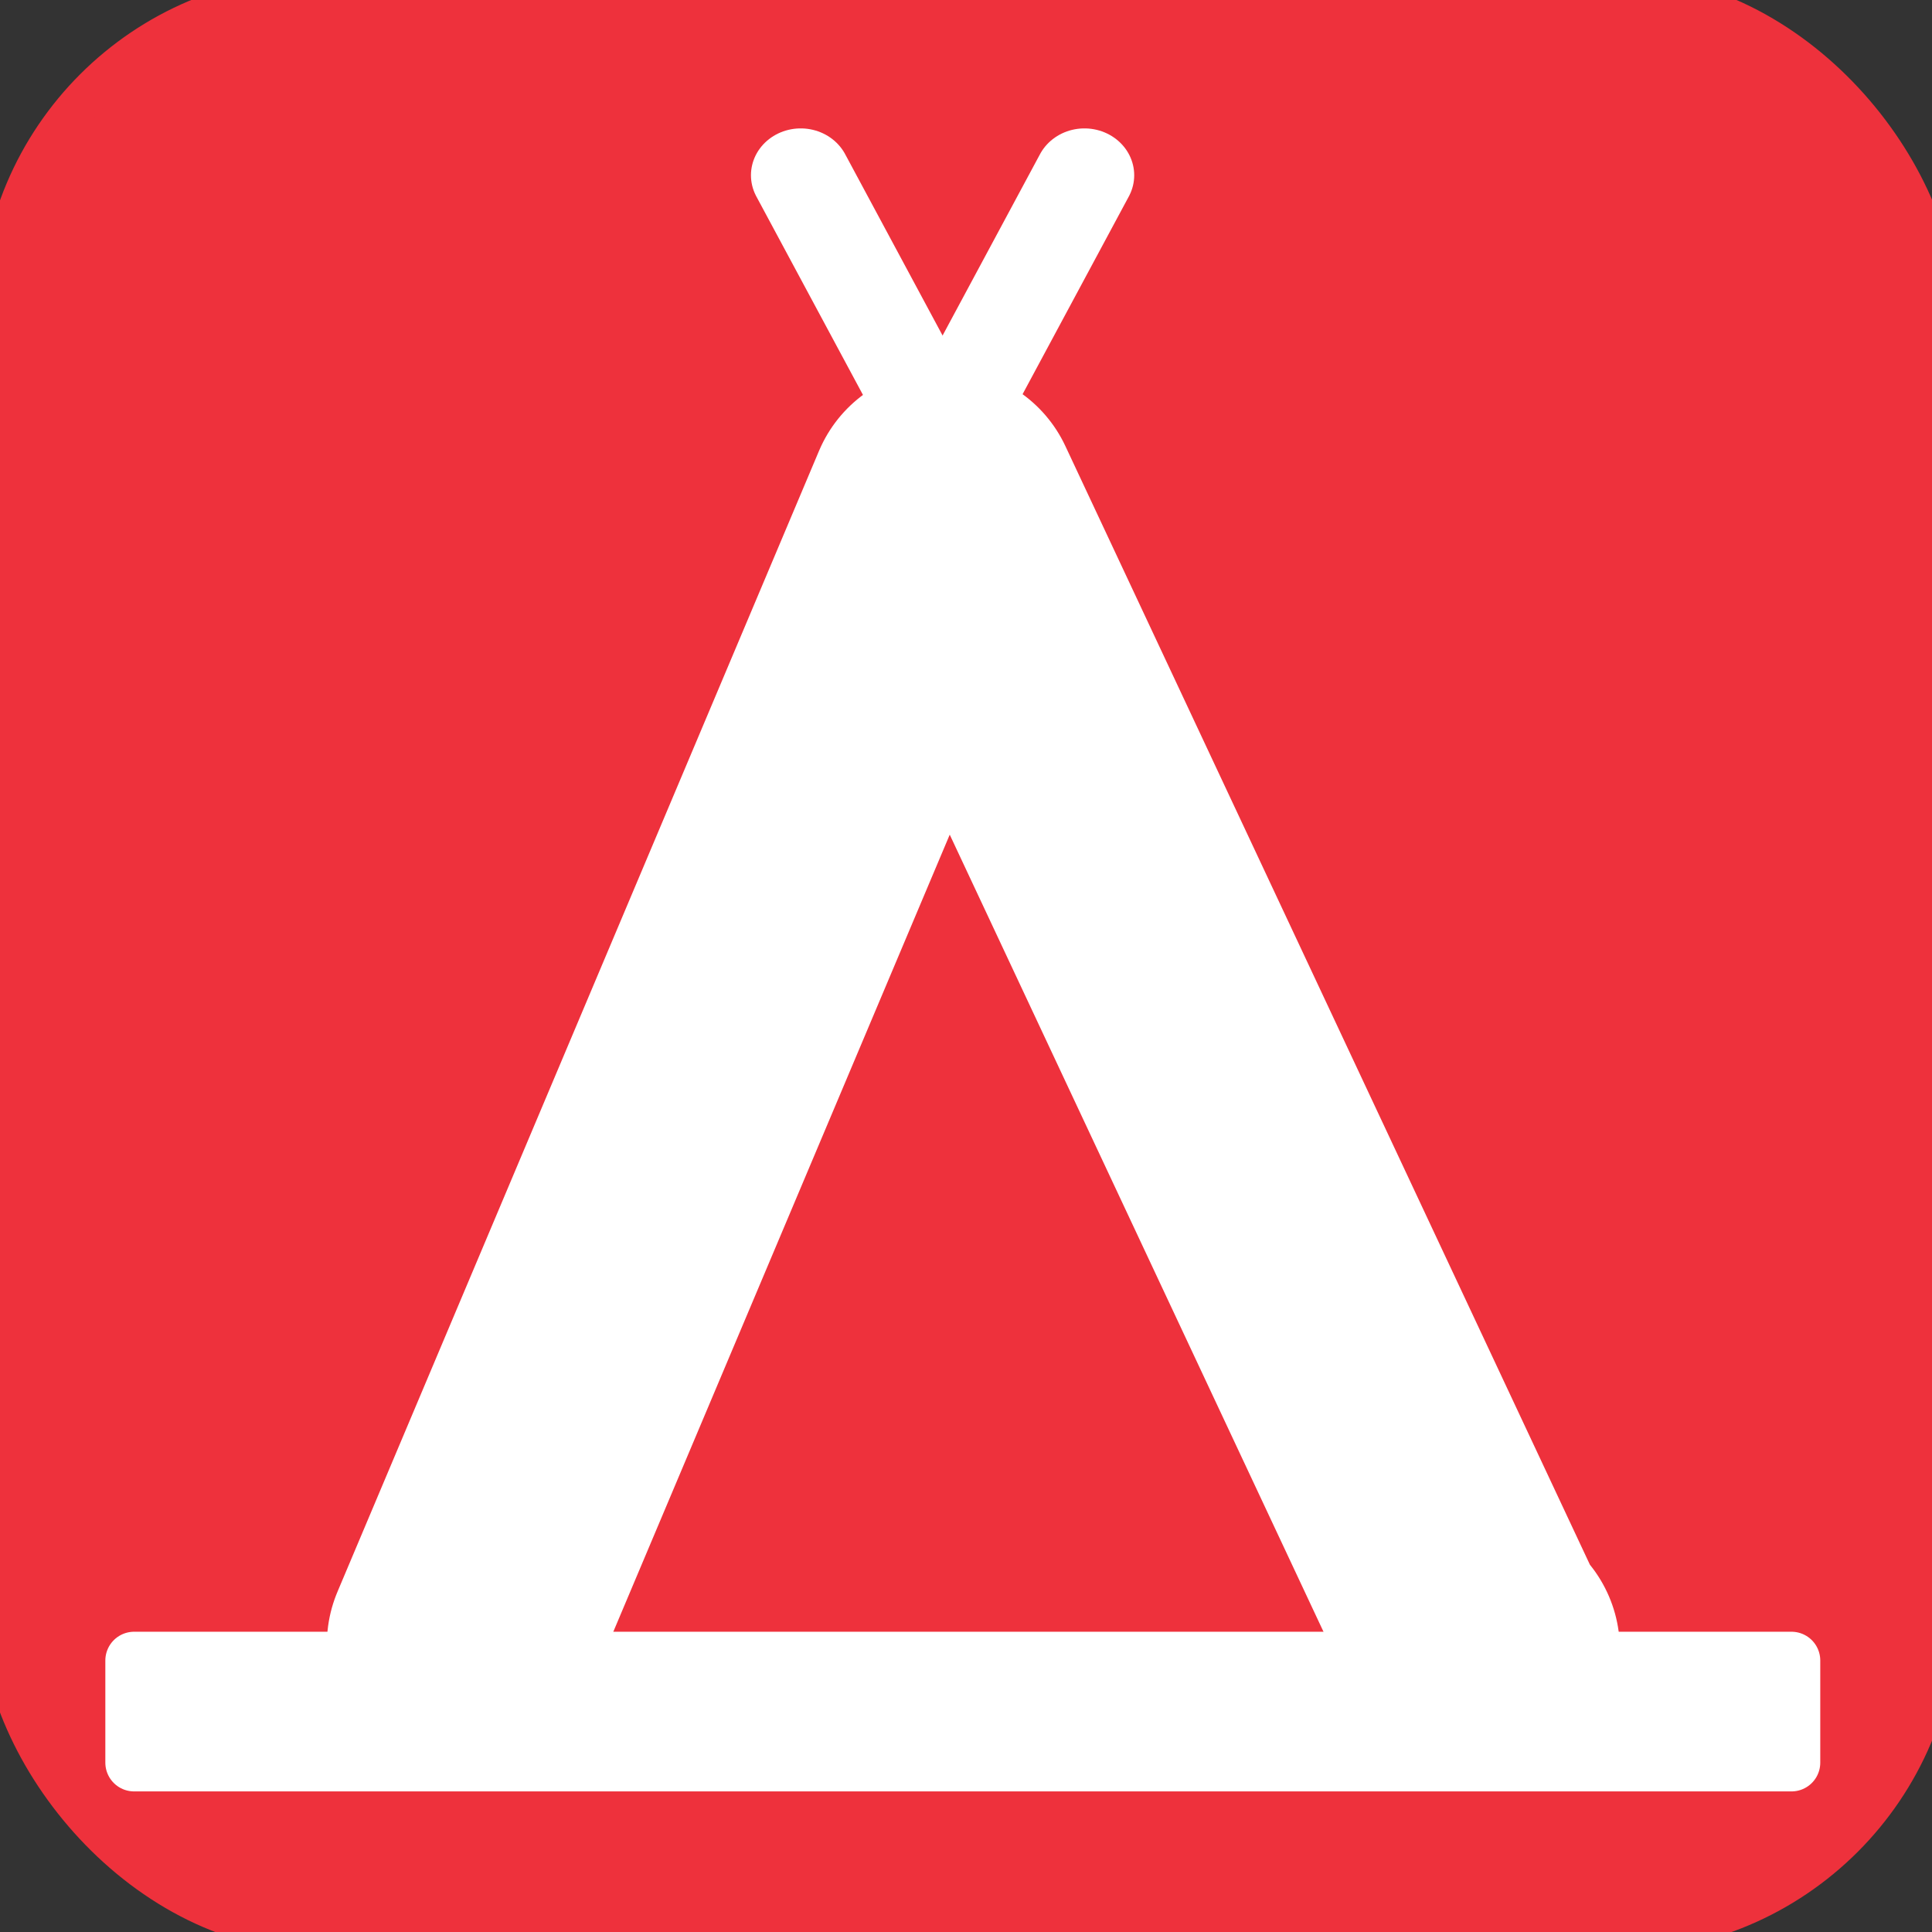
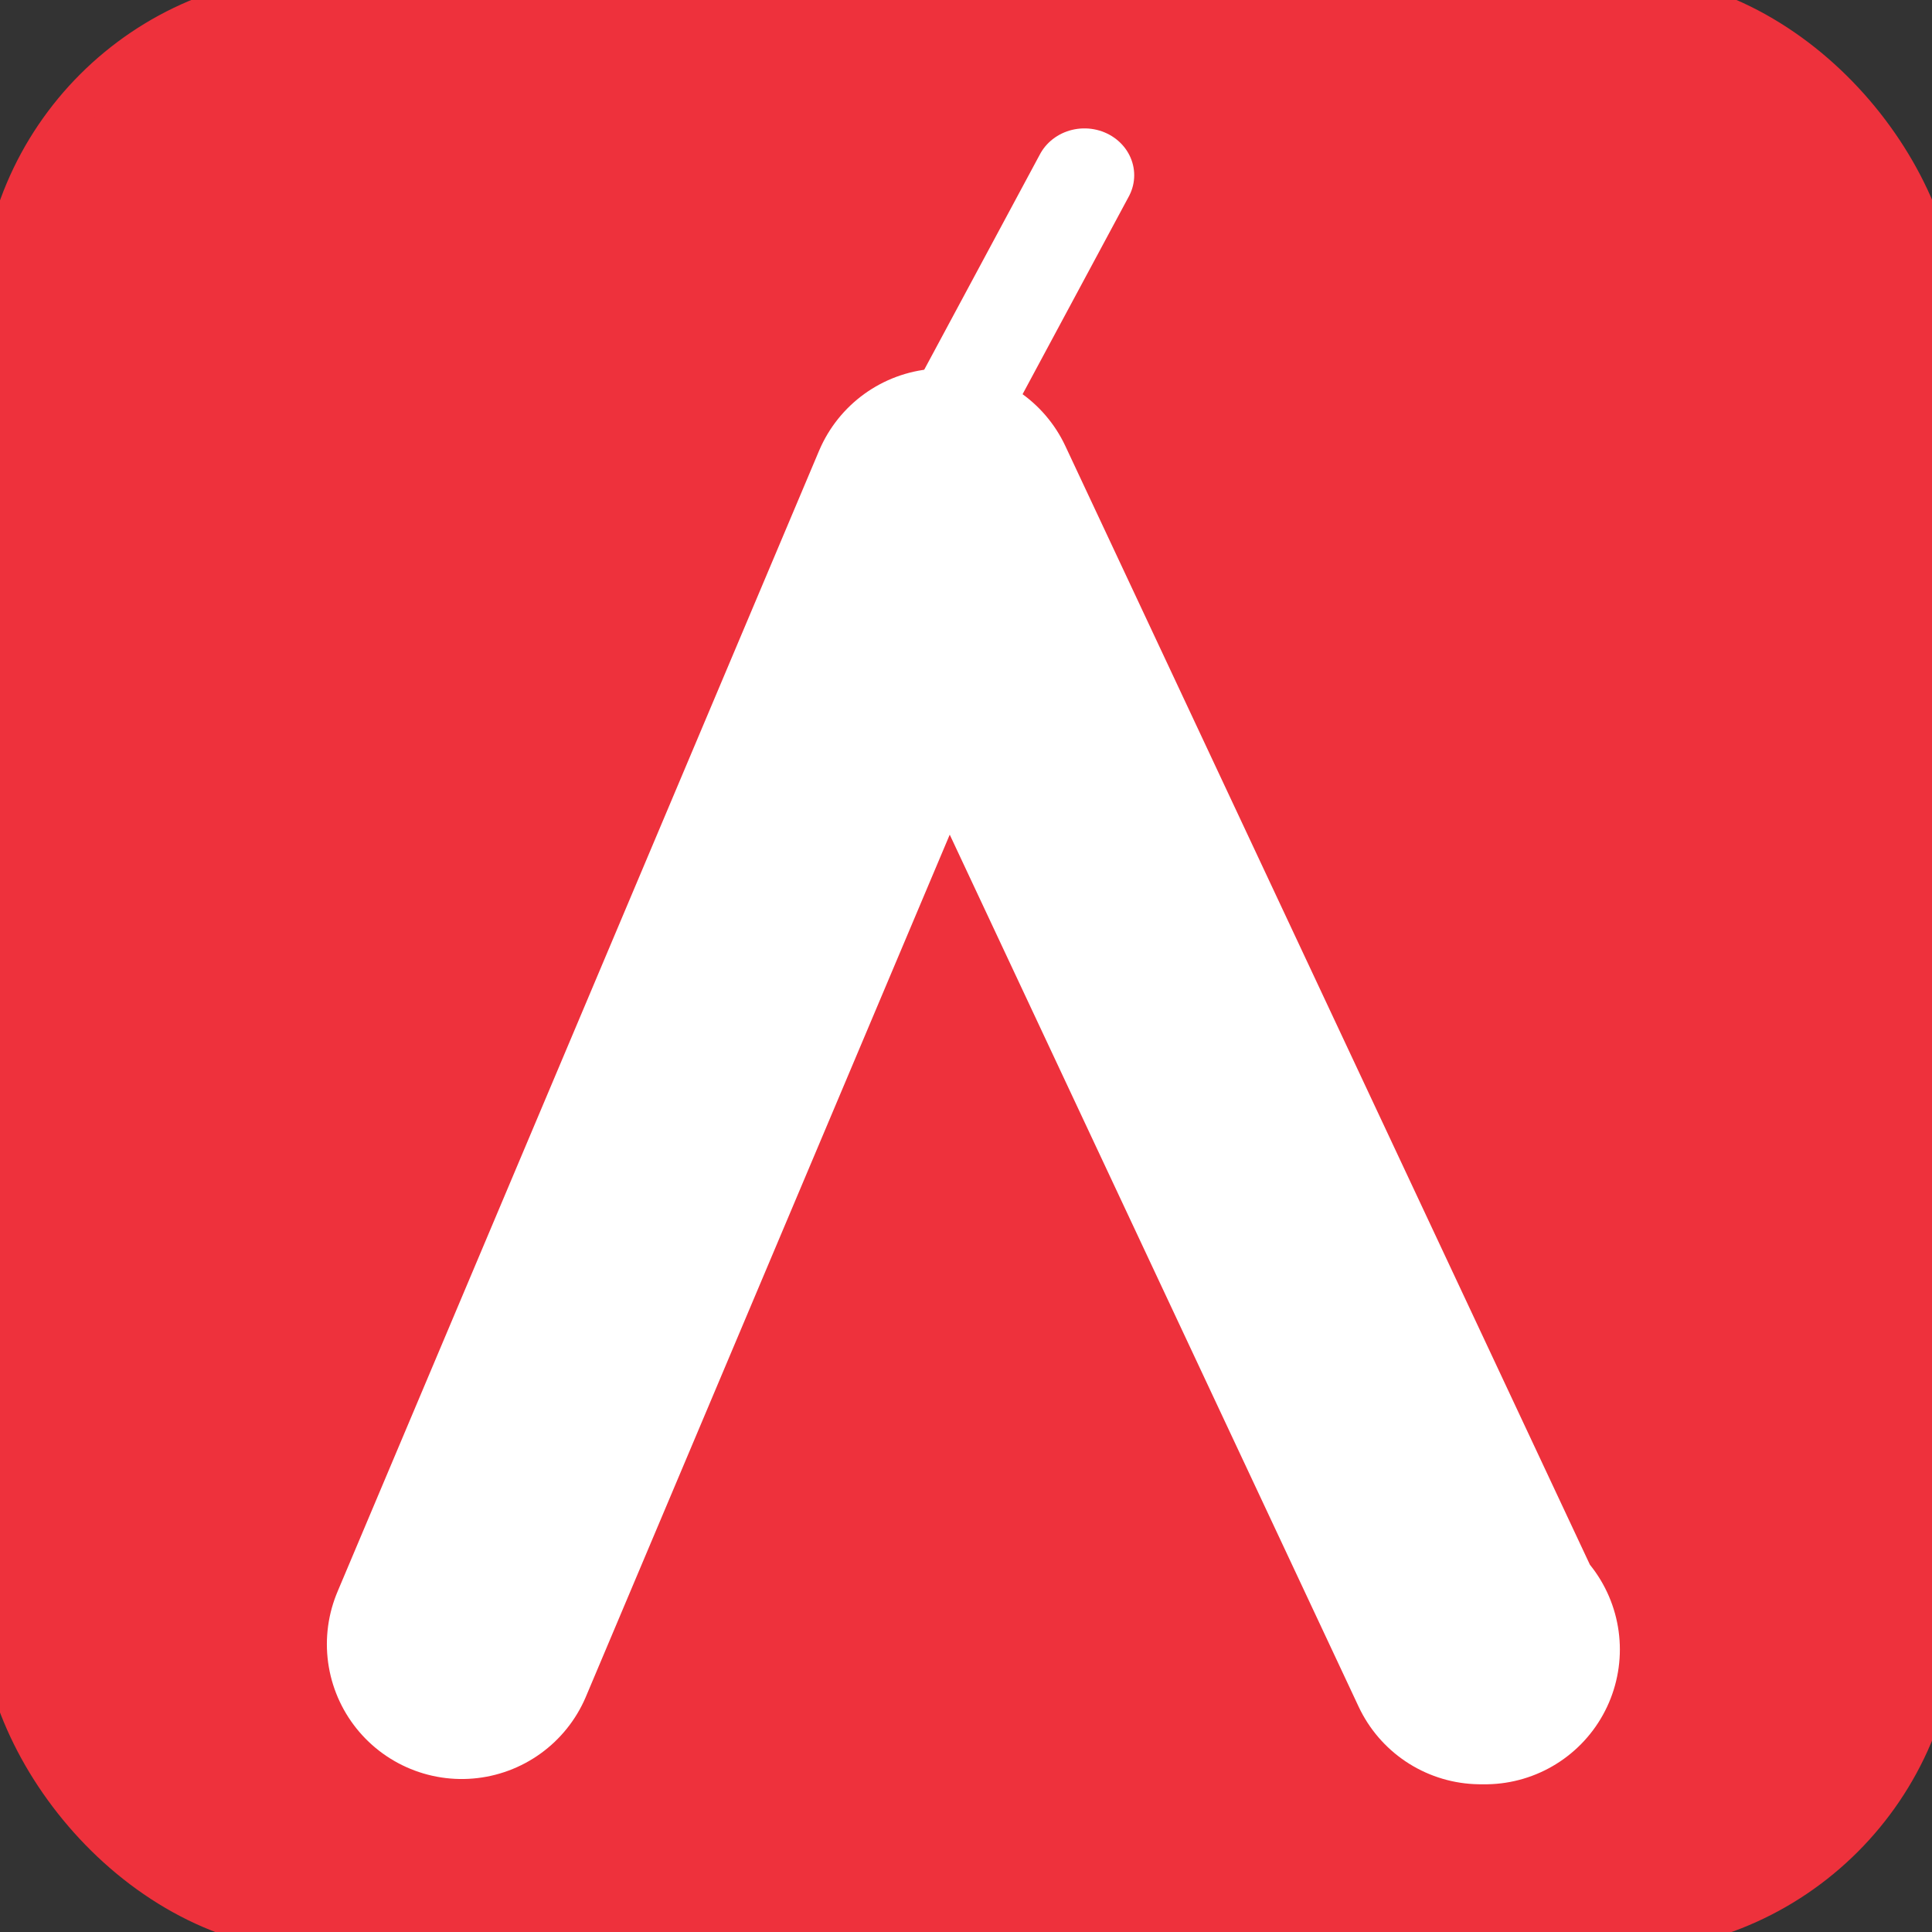
<svg xmlns="http://www.w3.org/2000/svg" xmlns:ns1="http://sodipodi.sourceforge.net/DTD/sodipodi-0.dtd" xmlns:ns2="http://www.inkscape.org/namespaces/inkscape" xmlns:xlink="http://www.w3.org/1999/xlink" width="48px" height="48px" id="svg2160" ns1:version="0.32" ns2:version="0.48.4 r9939" ns1:docname="R-HMC-CAMPSITE.svg" ns2:output_extension="org.inkscape.output.svg.inkscape" ns2:export-filename="/home/girts/wrk/app/ortis/ortis/web/images/ico/R-HMC-CAMPSITE.png" ns2:export-xdpi="64.098839" ns2:export-ydpi="64.098839" ns1:modified="TRUE" version="1.1">
  <rect width="100%" height="100%" fill="#333333" stroke="none" />
  <defs id="defs2162">
    <linearGradient id="linearGradient7998">
      <stop style="stop-color:#fffdff;stop-opacity:1;" offset="0" id="stop8000" />
      <stop style="stop-color:#ffffff;stop-opacity:0" offset="1" id="stop8002" />
    </linearGradient>
    <linearGradient x1="59.917" y1="30.272" x2="262.248" y2="88" id="linearGradient12871" xlink:href="#linearGradient7998" gradientUnits="userSpaceOnUse" />
    <ns2:perspective ns1:type="inkscape:persp3d" ns2:vp_x="0 : 24 : 1" ns2:vp_y="0 : 1000 : 0" ns2:vp_z="48 : 24 : 1" ns2:persp3d-origin="24 : 16 : 1" id="perspective19" />
    <linearGradient ns2:collect="always" xlink:href="#linearGradient7998" id="linearGradient4042" gradientUnits="userSpaceOnUse" x1="59.917" y1="30.272" x2="262.248" y2="88" />
    <linearGradient ns2:collect="always" xlink:href="#linearGradient7998" id="linearGradient4053" gradientUnits="userSpaceOnUse" x1="59.917" y1="30.272" x2="262.248" y2="88" gradientTransform="matrix(0.216,0,0,0.186,3.903,3.303)" />
    <ns2:perspective id="perspective3745" ns2:persp3d-origin="0.5 : 0.33333333 : 1" ns2:vp_z="1 : 0.5 : 1" ns2:vp_y="0 : 1000 : 0" ns2:vp_x="0 : 0.5 : 1" ns1:type="inkscape:persp3d" />
    <ns2:perspective id="perspective3767" ns2:persp3d-origin="0.5 : 0.33333333 : 1" ns2:vp_z="1 : 0.5 : 1" ns2:vp_y="0 : 1000 : 0" ns2:vp_x="0 : 0.5 : 1" ns1:type="inkscape:persp3d" />
  </defs>
  <ns1:namedview id="base" pagecolor="#ffffff" bordercolor="#666666" borderopacity="1.0" ns2:pageopacity="0.0" ns2:pageshadow="2" ns2:zoom="11.412914" ns2:cx="10.076116" ns2:cy="21.471826" ns2:current-layer="layer1" showgrid="true" ns2:grid-bbox="true" ns2:document-units="px" ns2:window-width="1020" ns2:window-height="829" ns2:window-x="1116" ns2:window-y="267" showguides="true" ns2:guide-bbox="true" ns2:window-maximized="0" />
  <g id="layer1" ns2:label="Layer 1" ns2:groupmode="layer">
    <rect style="fill:#ee313c;fill-opacity:1;stroke:#ee313c;stroke-opacity:1" id="rect2168" width="48.143" height="48.143" x="0" y="-0.143" ns2:export-xdpi="64.098839" ns2:export-ydpi="64.098839" ns2:export-filename="/home/girts/wrk/app/ortis/ortis/web/images/ico/O-ETN-WATCHSITE.png" rx="8" ry="8" />
    <g id="g3892">
-       <rect y="41.255" x="3.332" height="2.537" width="41.177" id="rect2957" style="fill:#ffffff;fill-opacity:1;stroke:#ffffff;stroke-width:1.43;stroke-linejoin:round;stroke-miterlimit:4;stroke-opacity:1;stroke-dasharray:none;stroke-dashoffset:0" />
      <path id="path2961" d="m 11.471,40.849 11.964,-28.346 13.353,28.477 0.107,5.55e-4" style="fill:none;stroke:#ffffff;stroke-width:6.7;stroke-linecap:round;stroke-linejoin:round;stroke-miterlimit:4;stroke-opacity:1;stroke-dasharray:none" />
      <g transform="matrix(1.062,0,0,1,-1.404,-0.613)" id="g3781">
-         <path style="fill:none;stroke:#ffffff;stroke-width:2.328;stroke-linecap:round;stroke-linejoin:miter;stroke-miterlimit:4;stroke-opacity:1;stroke-dasharray:none" d="M 20.054,4.967 28.576,21.813" id="path3735" />
        <path style="fill:none;stroke:#ffffff;stroke-width:2.328;stroke-linecap:round;stroke-linejoin:miter;stroke-miterlimit:4;stroke-opacity:1;stroke-dasharray:none" d="M 18.17,21.813 26.692,4.967" id="path3735-3" />
      </g>
    </g>
  </g>
</svg>